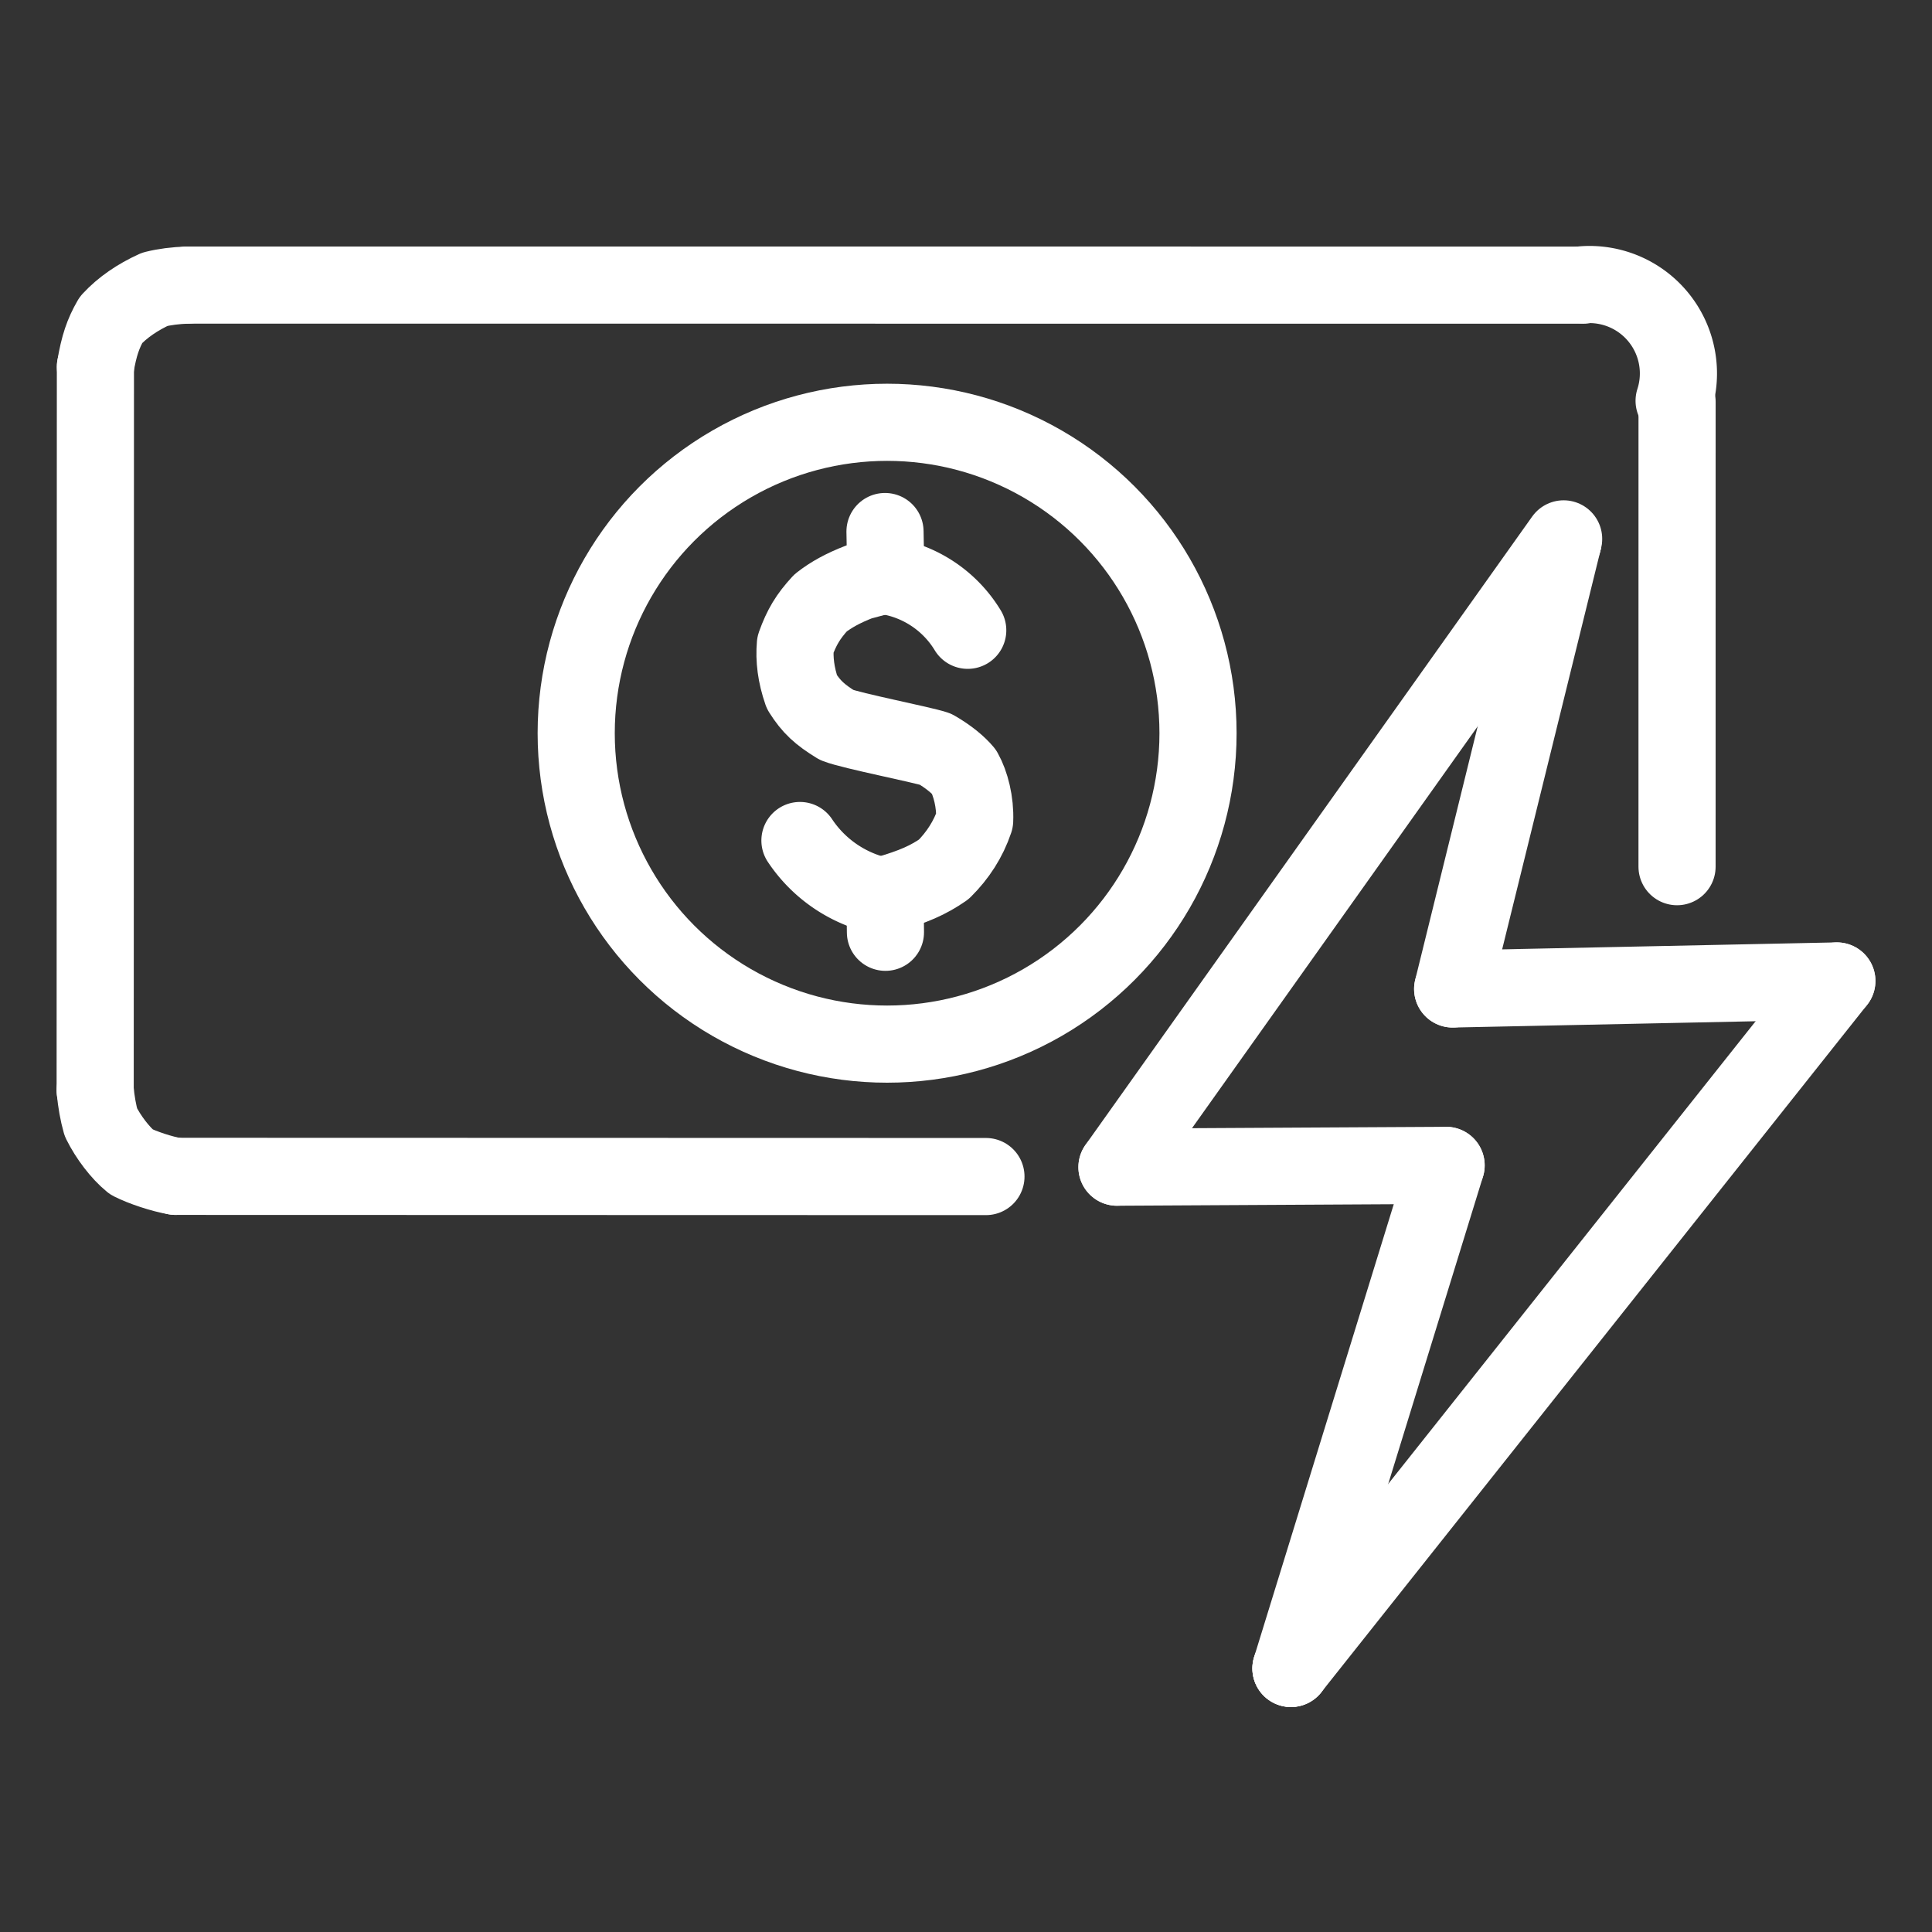
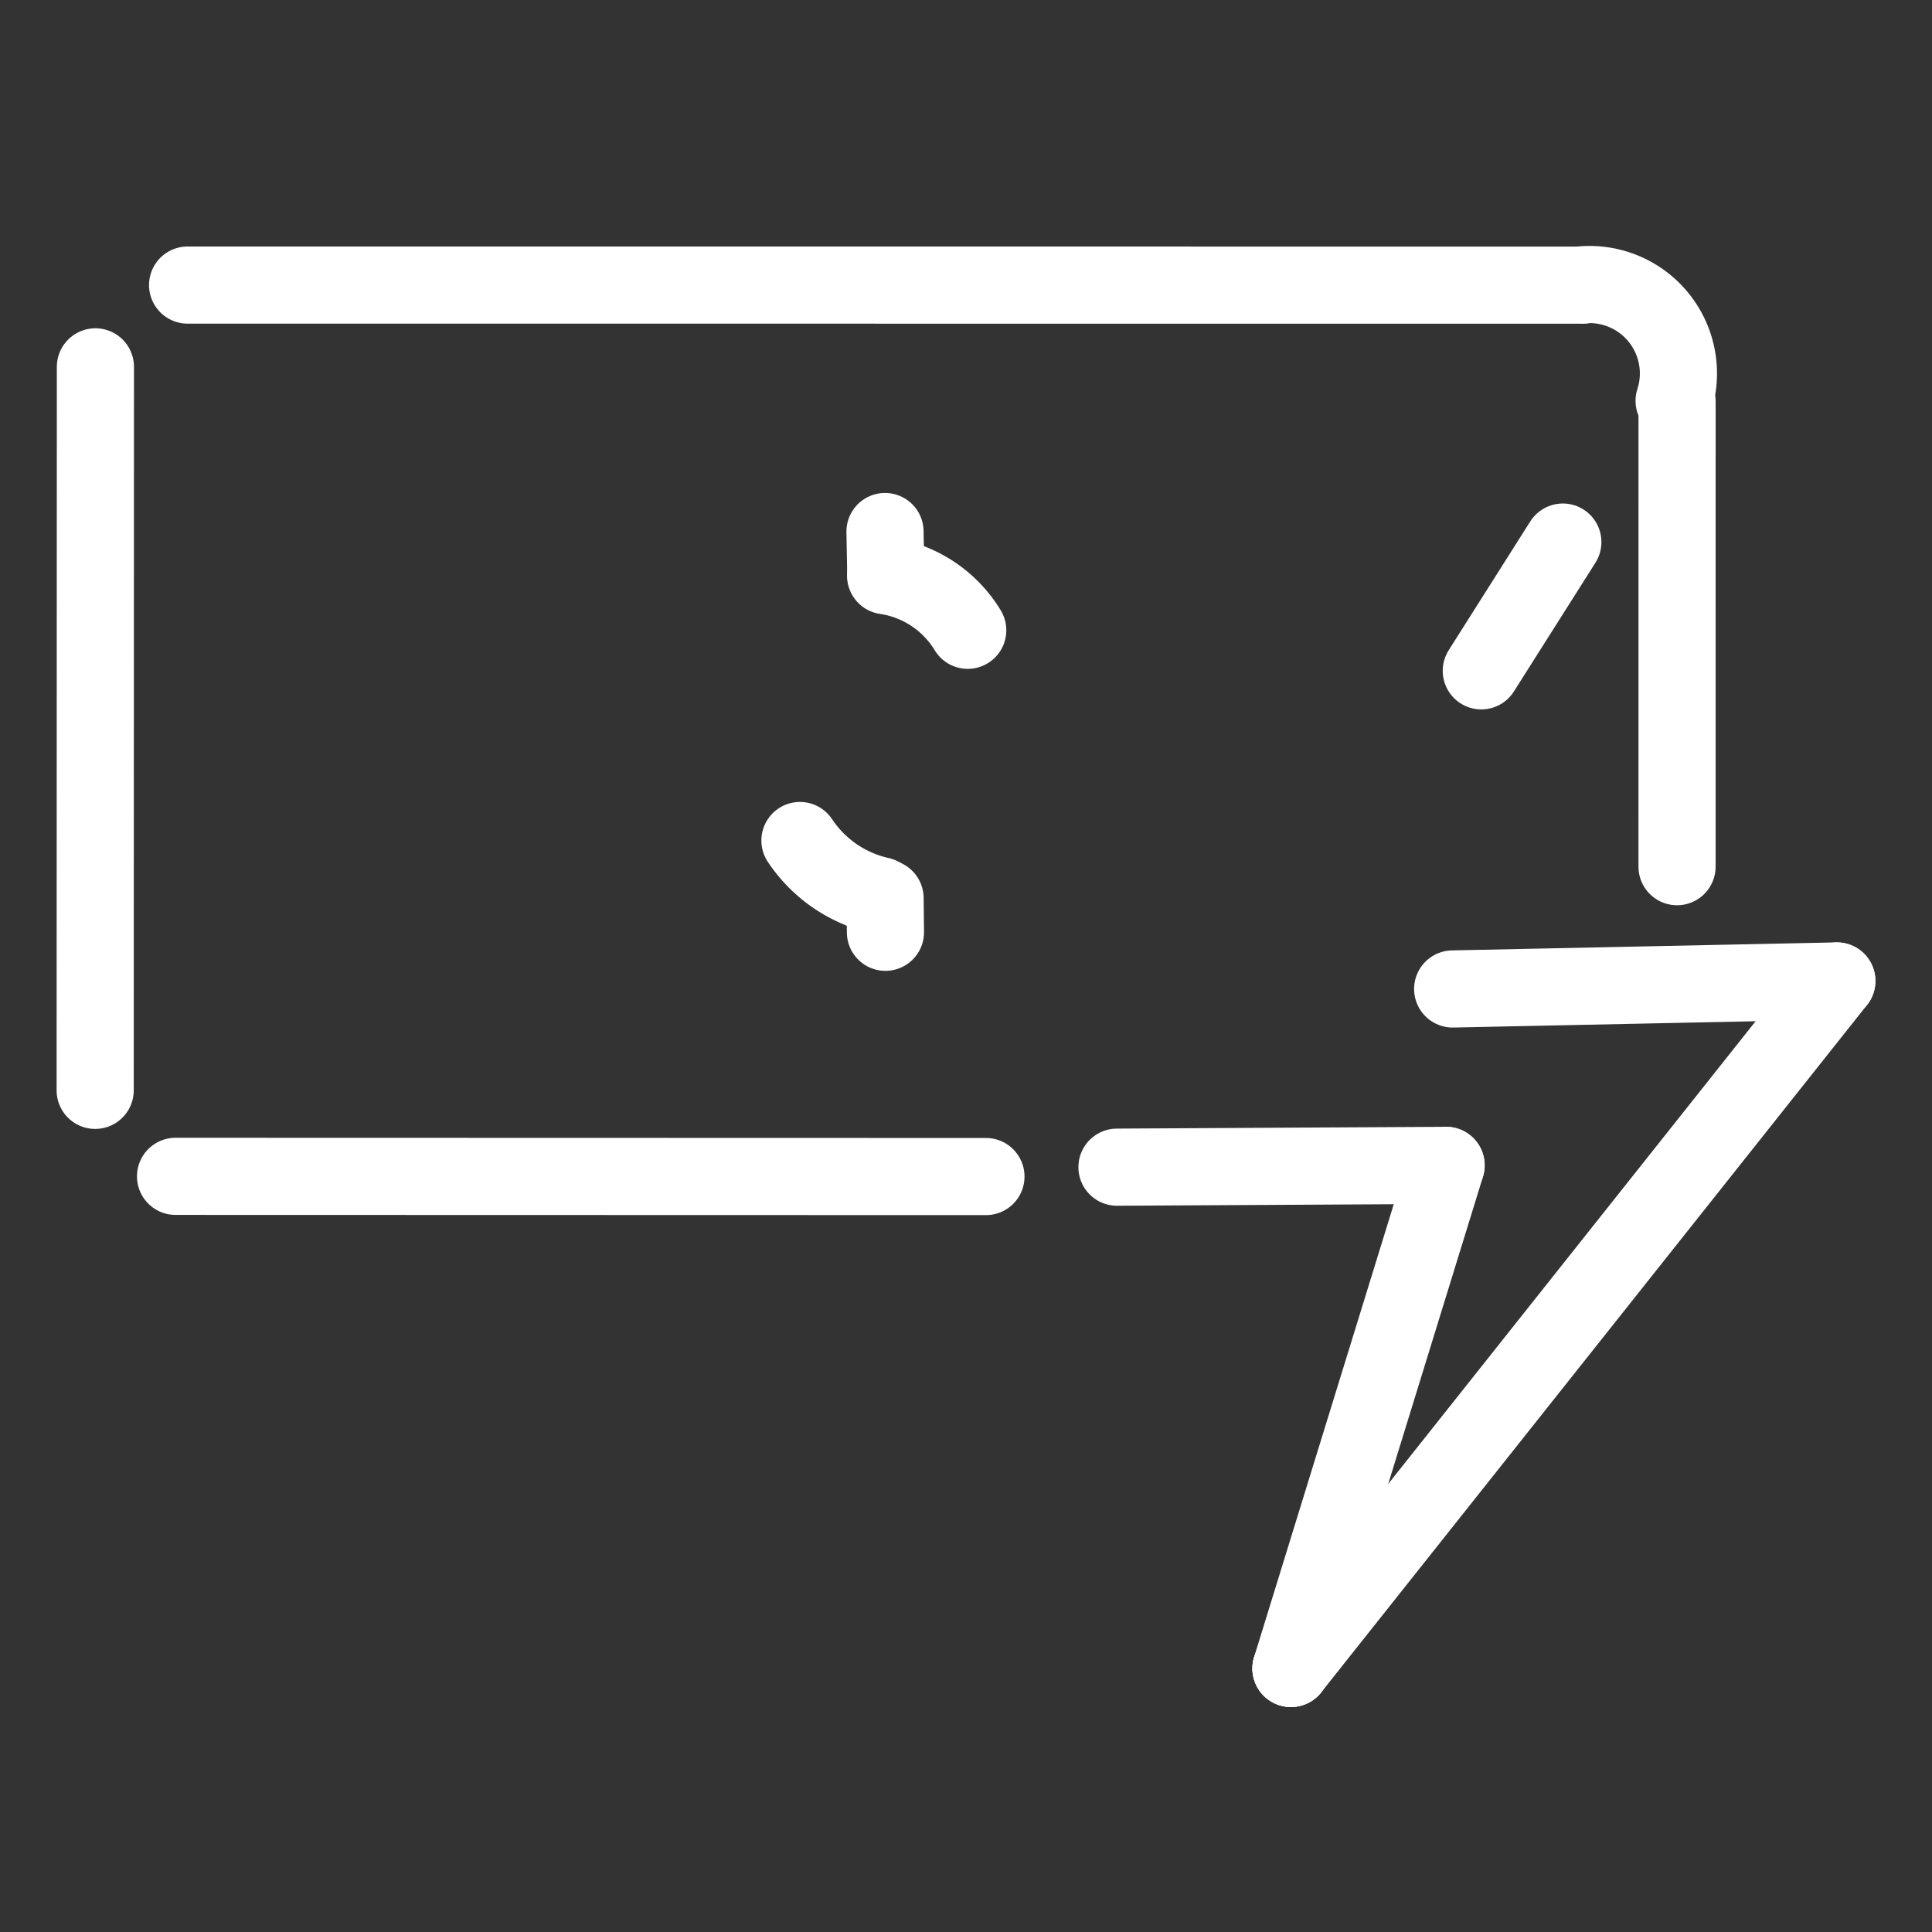
<svg xmlns="http://www.w3.org/2000/svg" width="1024" height="1024" viewBox="-51.5 -51.5 1127 1127">
  <rect x="-51.5" y="-51.5" width="1127" height="1127" fill="#333333" stroke="none" />
  <g fill="none" stroke="#fff" stroke-linecap="round" stroke-linejoin="round" stroke-width="45">
-     <path d="M464.769 470.541c16.481-4.742 25.139-8.593 34.282-14.918 8.14-8.084 14.281-17.493 17.996-28.528.457-10.674-2.382-21.621-6.208-28.406-3.45-4.098-9.048-8.804-16.712-13.218-8.286-2.743-48.459-10.521-57.512-14.028-9.93-6.097-14.843-10.567-20.346-19.29-3.473-10.04-4.548-19.065-3.803-27.613 3.652-10.164 7.466-16.508 14.7-24.348 6.118-4.779 13.059-8.613 22.679-12.347l15.366-4.129M50.902 634.698c-7.906-1.297-19.35-5.127-25.741-8.378-6.628-5.42-13.457-14.407-17.798-23.134q-2.349-8.311-3.346-18.649m.139-422.034c2.044-12.319 4.552-19.569 9.104-27.424 6.686-7.252 15.551-13.283 25.556-17.823q8.417-2.105 19.114-2.465" data-line="nan" />
    <path d="m464.754 258.564.457 25.152" data-line="0" />
    <path d="M415.139 438.809a76.2 76.2 0 0 0 46.853 32.175" data-line="2" />
    <path d="m464.792 472.442.212 19.887" data-line="3" />
    <path d="M465.117 284.35a67.632 67.632 0 0 1 47.888 31.811" data-line="4" />
-     <path d="m860.158 264.709-64.272 260.69" data-line="8" />
    <path d="m1020 520.727-224.114 4.672" data-line="9" />
    <path d="m1020 520.727-318.447 401.03" data-line="10" />
    <path d="m792.063 628.303-90.51 293.454" data-line="11" />
    <path d="m792.063 628.303-192.001 1.046" data-line="12" />
-     <path d="M860.618 262.847 600.062 629.349" data-line="13" />
    <path d="m860.158 264.709-47.568 75.112" data-line="14" />
    <path d="m711.747 905.203-10.194 16.554" data-line="15" />
    <path d="m523.633 634.819-472.731-.121" data-line="16" />
    <path d="m4.017 584.537.139-422.034" data-line="18" />
    <path d="m57.93 114.791 814.065.041" data-line="20" />
-     <circle cx="465.98" cy="376.205" r="181.365" data-line="27" />
    <path d="M871.979 114.603a51.88 51.88 0 0 1 53.092 67.69" data-line="30" />
    <path d="m926.791 182.849-.015 271.209" data-line="31" />
  </g>
</svg>